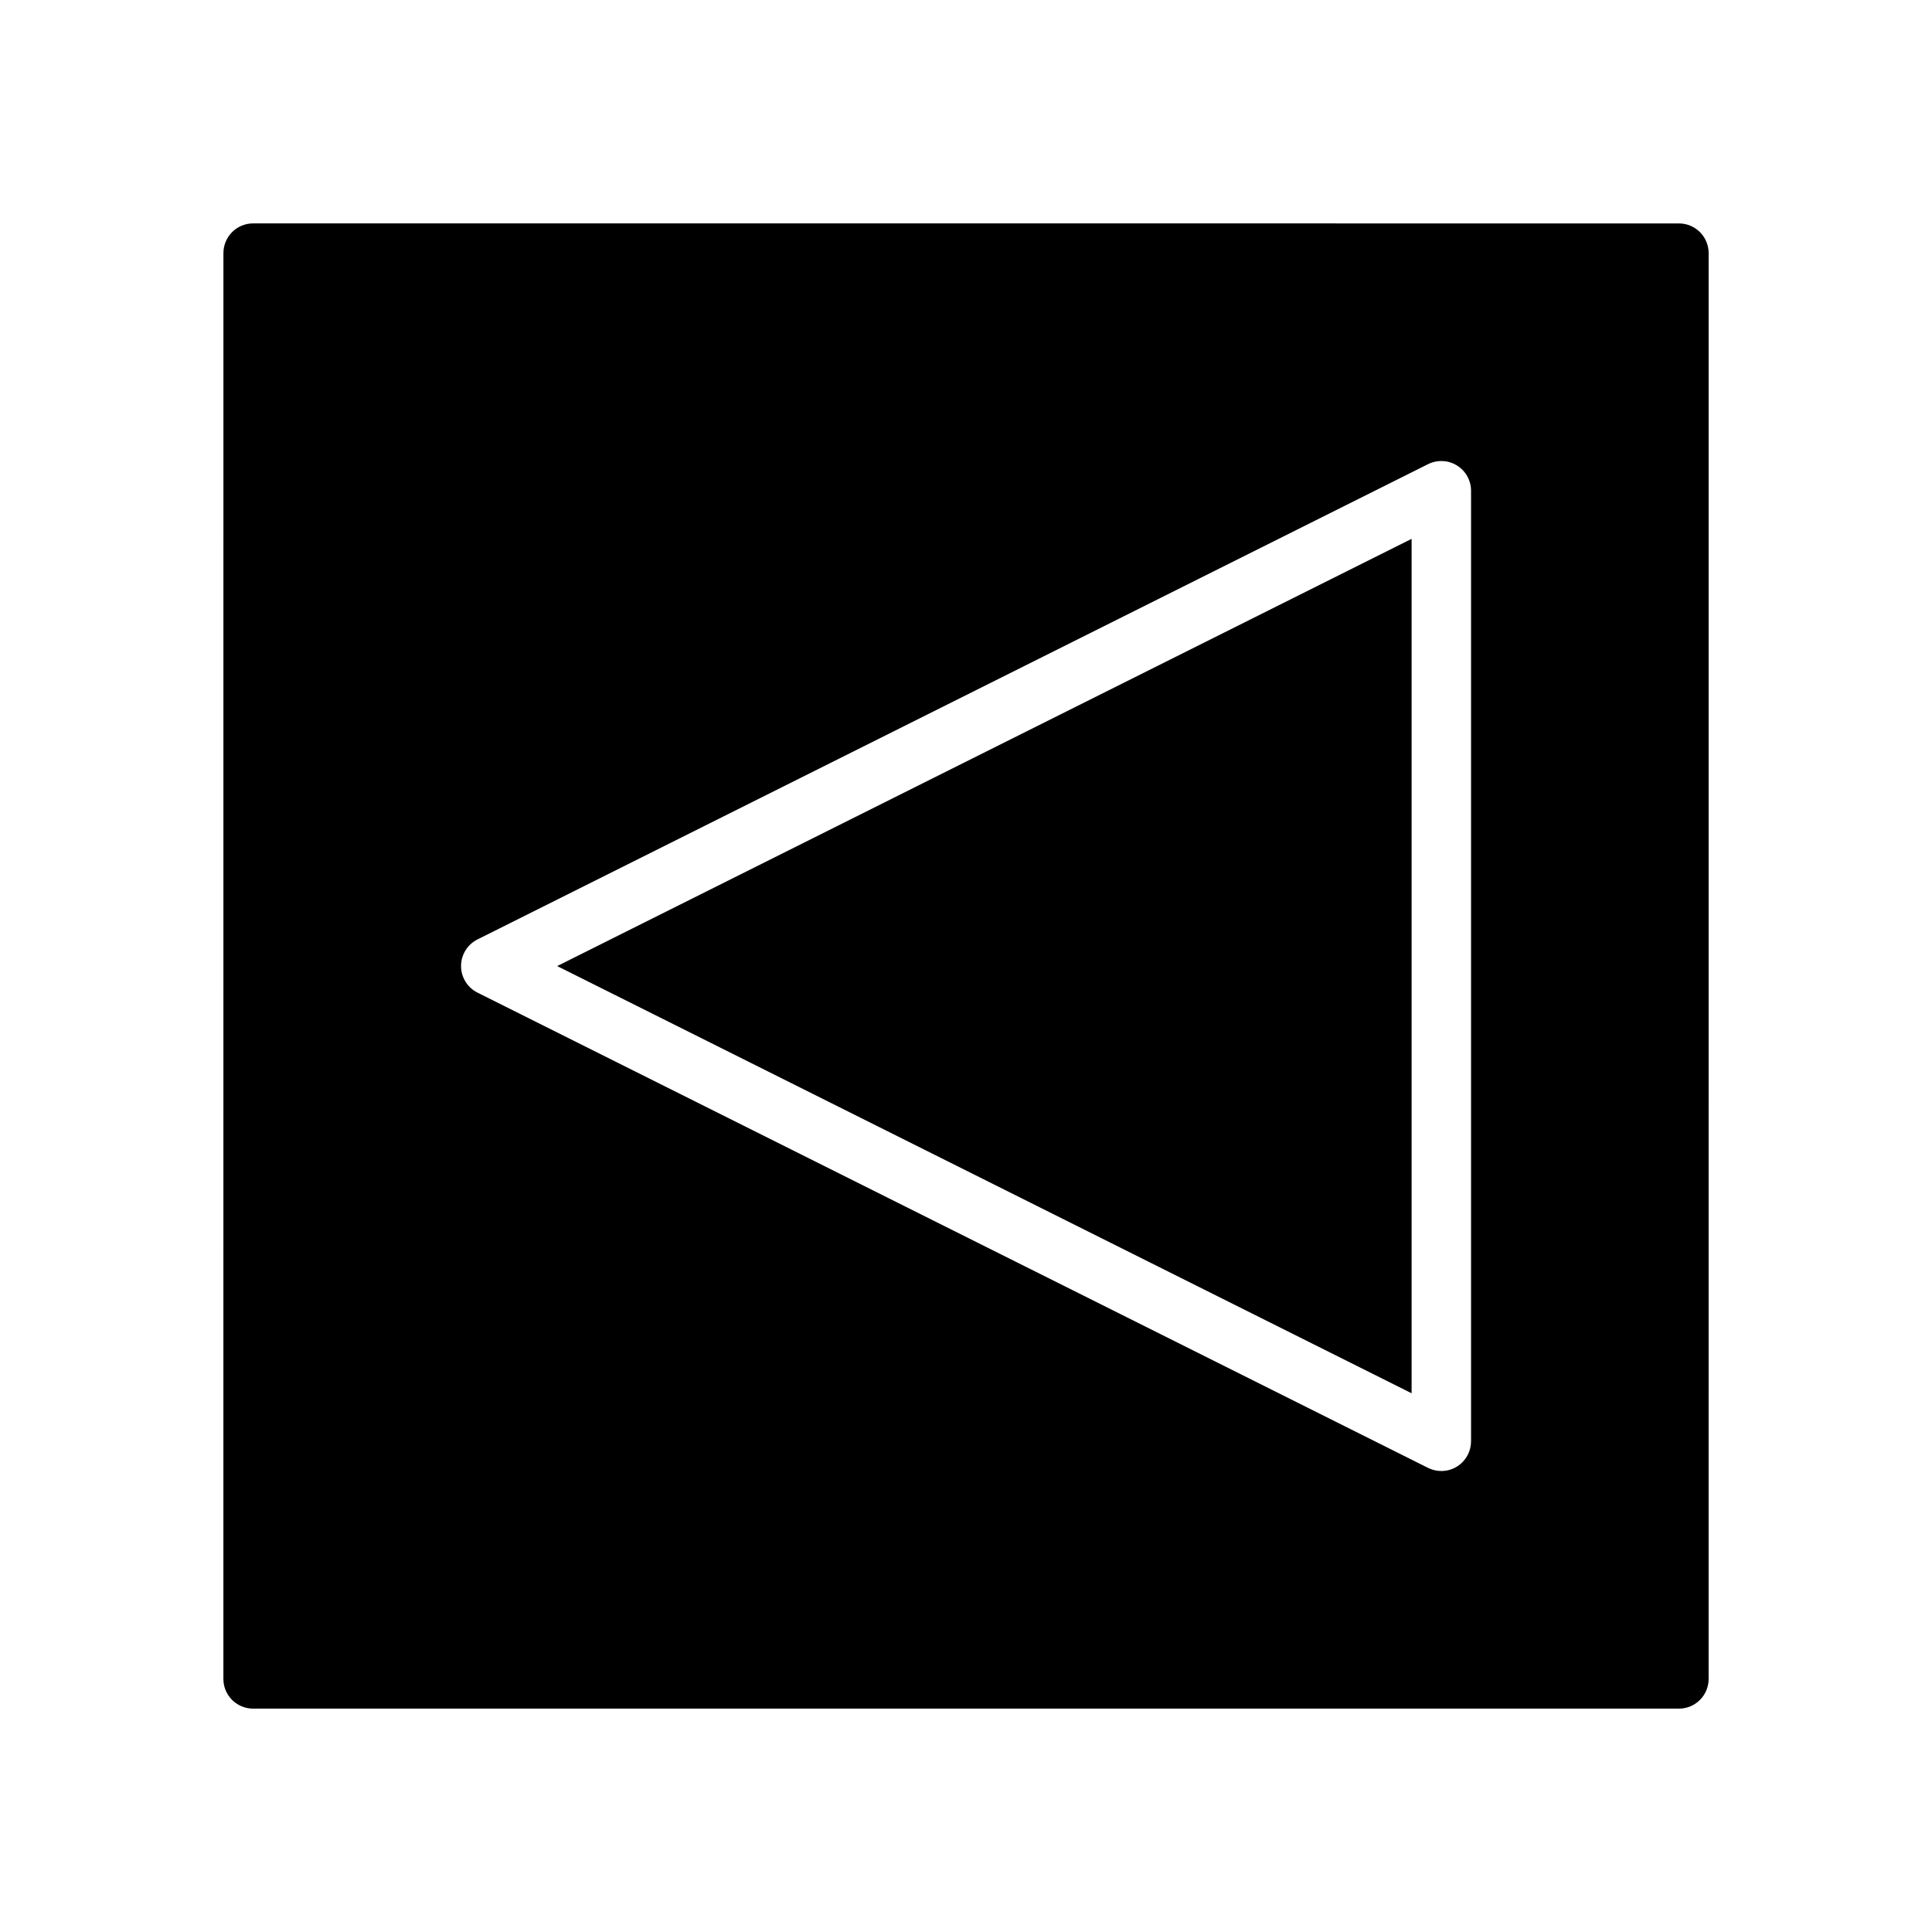
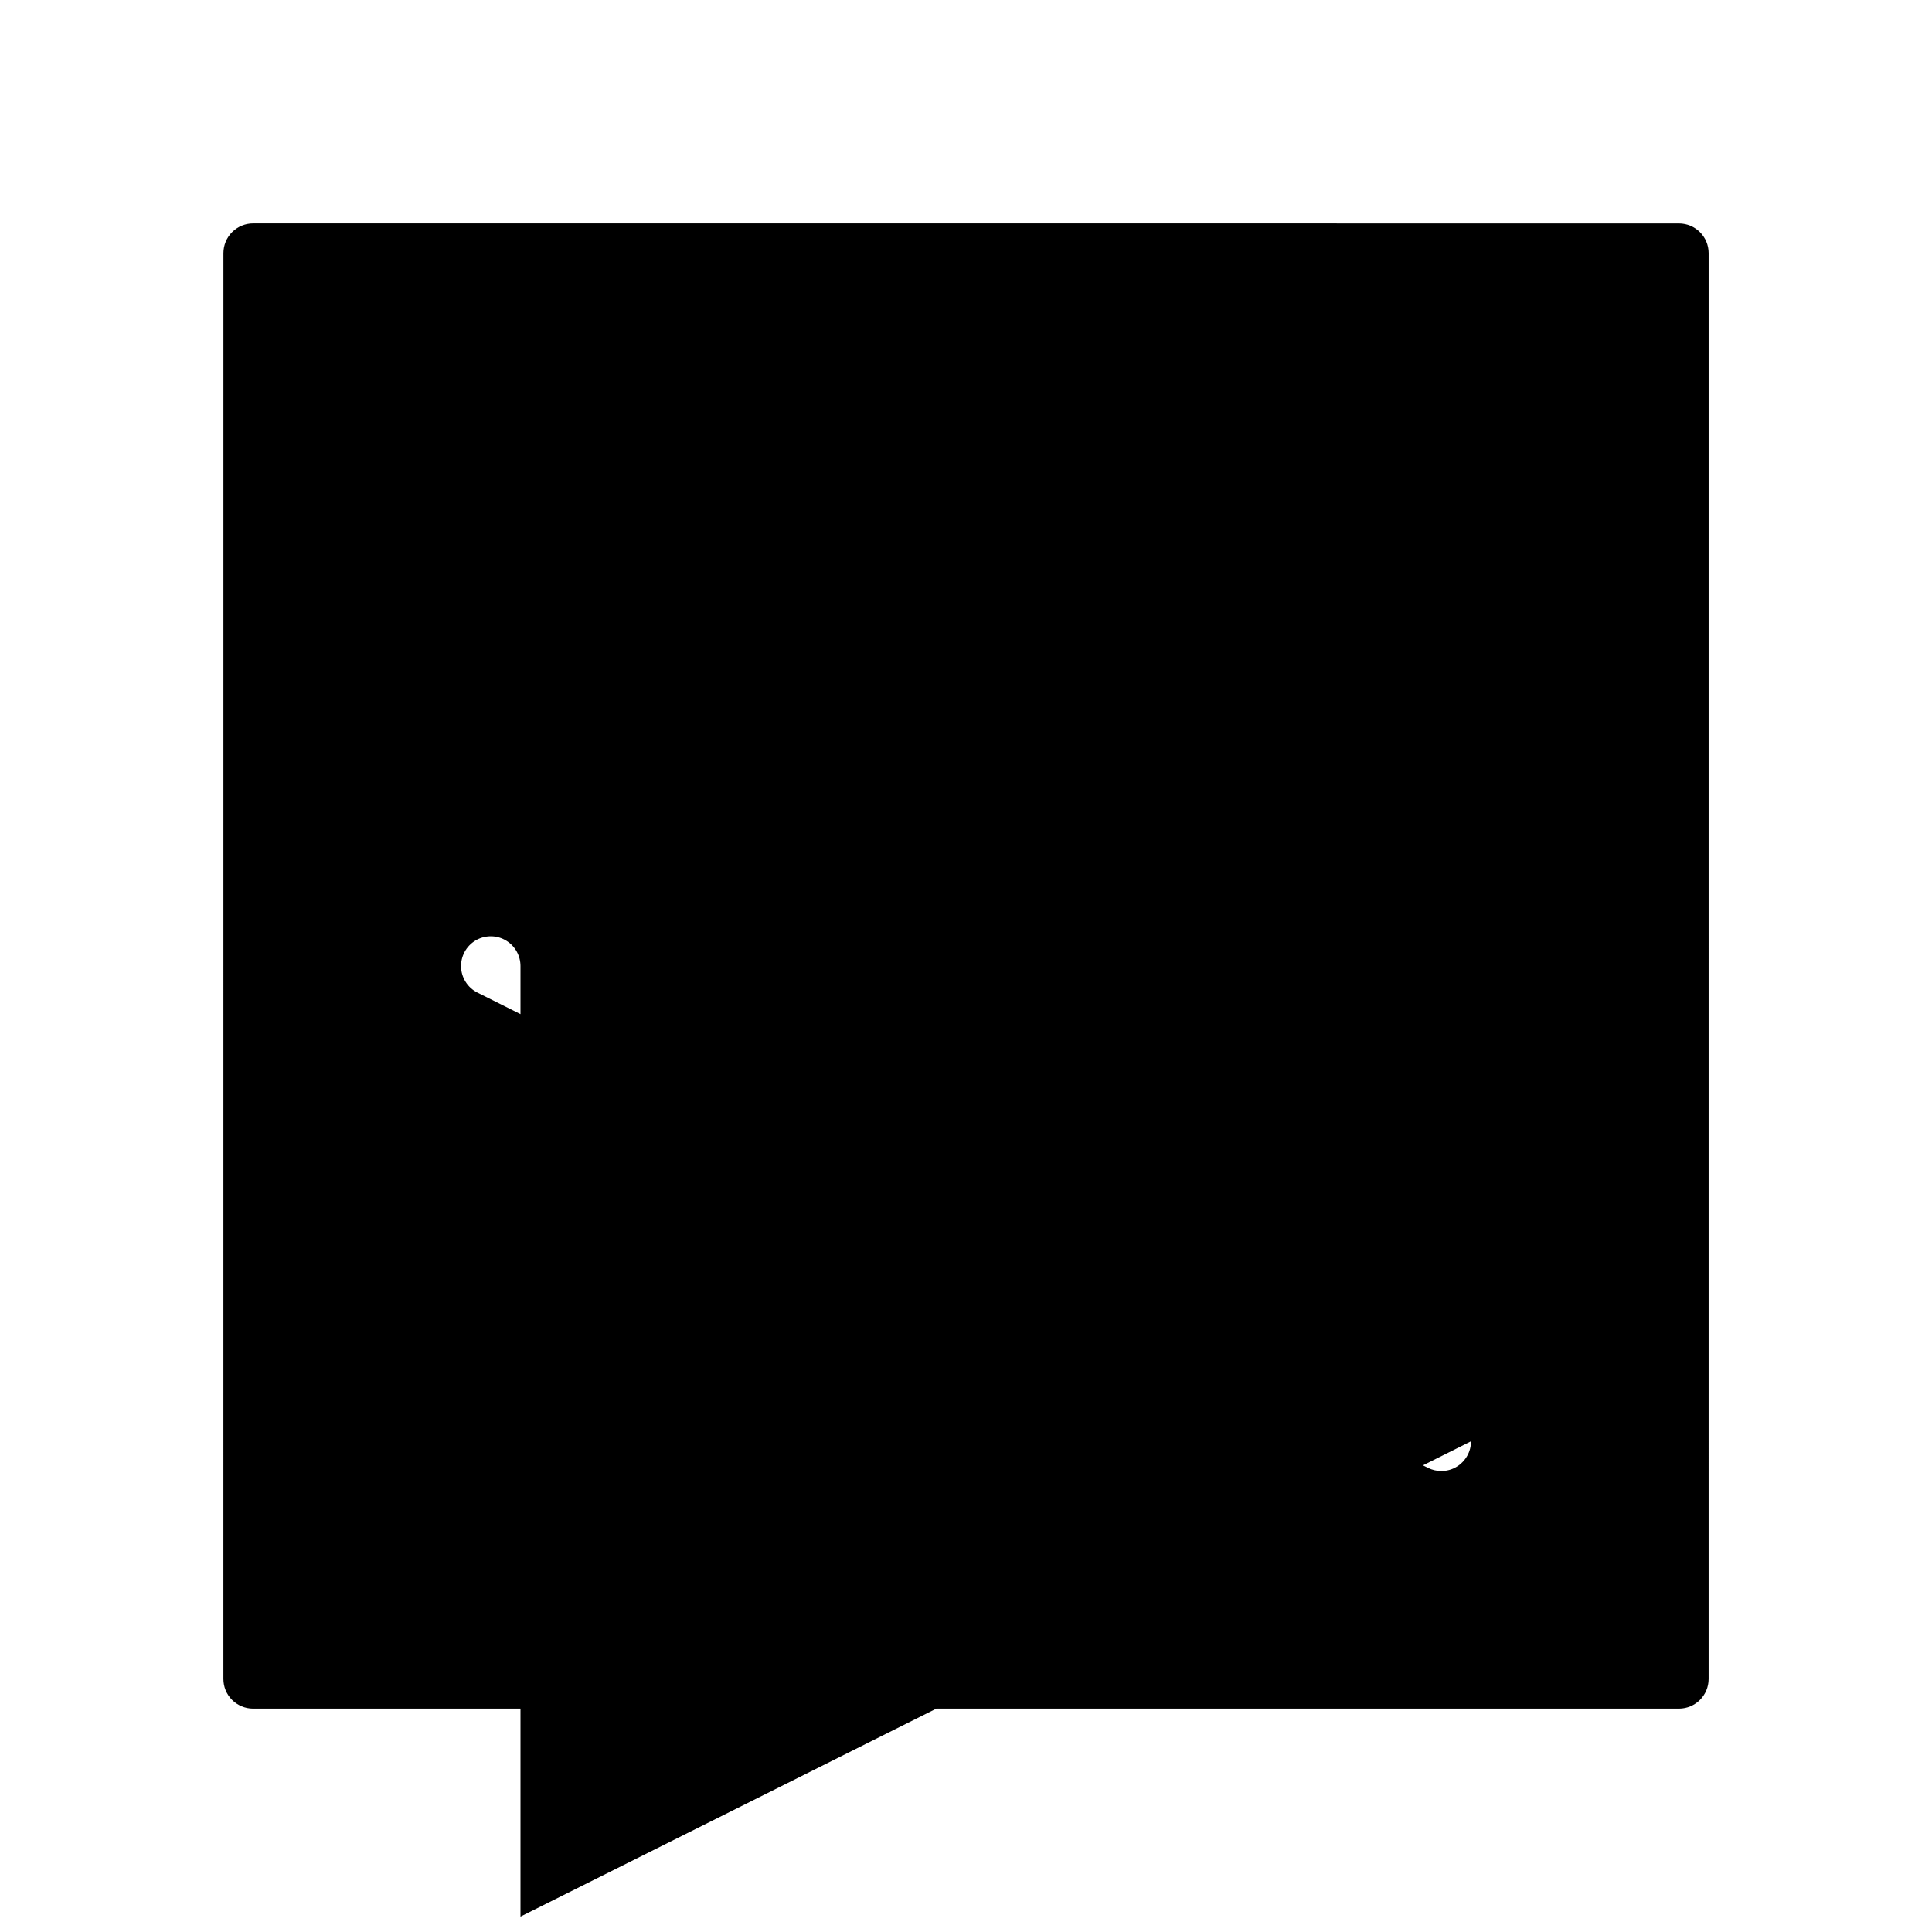
<svg xmlns="http://www.w3.org/2000/svg" fill="#000000" width="800px" height="800px" version="1.1" viewBox="144 144 512 512">
  <g>
-     <path d="m588.93 203.21-377.85-0.008c-2.086 0-4.094 0.828-5.566 2.305-1.473 1.48-2.305 3.481-2.305 5.566l-0.008 377.86c0 2.094 0.828 4.094 2.305 5.566 1.48 1.473 3.481 2.305 5.566 2.305h377.86c4.352 0 7.871-3.519 7.871-7.871l0.004-377.85c0-4.344-3.519-7.871-7.875-7.871zm-55.094 322.75c0 2.731-1.418 5.258-3.738 6.699-1.258 0.789-2.699 1.172-4.133 1.172-1.203 0-2.41-0.277-3.519-0.828l-251.91-125.95c-2.668-1.332-4.352-4.062-4.352-7.047 0-2.984 1.684-5.707 4.352-7.047l251.91-125.95c2.441-1.211 5.336-1.094 7.66 0.348 2.32 1.434 3.738 3.969 3.738 6.699v251.91z" />
-     <path d="m518.09 513.23v-226.43l-226.43 113.22z" />
+     <path d="m588.93 203.21-377.85-0.008c-2.086 0-4.094 0.828-5.566 2.305-1.473 1.48-2.305 3.481-2.305 5.566l-0.008 377.86c0 2.094 0.828 4.094 2.305 5.566 1.48 1.473 3.481 2.305 5.566 2.305h377.86c4.352 0 7.871-3.519 7.871-7.871l0.004-377.85c0-4.344-3.519-7.871-7.875-7.871zm-55.094 322.75c0 2.731-1.418 5.258-3.738 6.699-1.258 0.789-2.699 1.172-4.133 1.172-1.203 0-2.41-0.277-3.519-0.828l-251.91-125.95c-2.668-1.332-4.352-4.062-4.352-7.047 0-2.984 1.684-5.707 4.352-7.047c2.441-1.211 5.336-1.094 7.66 0.348 2.32 1.434 3.738 3.969 3.738 6.699v251.91z" />
  </g>
</svg>